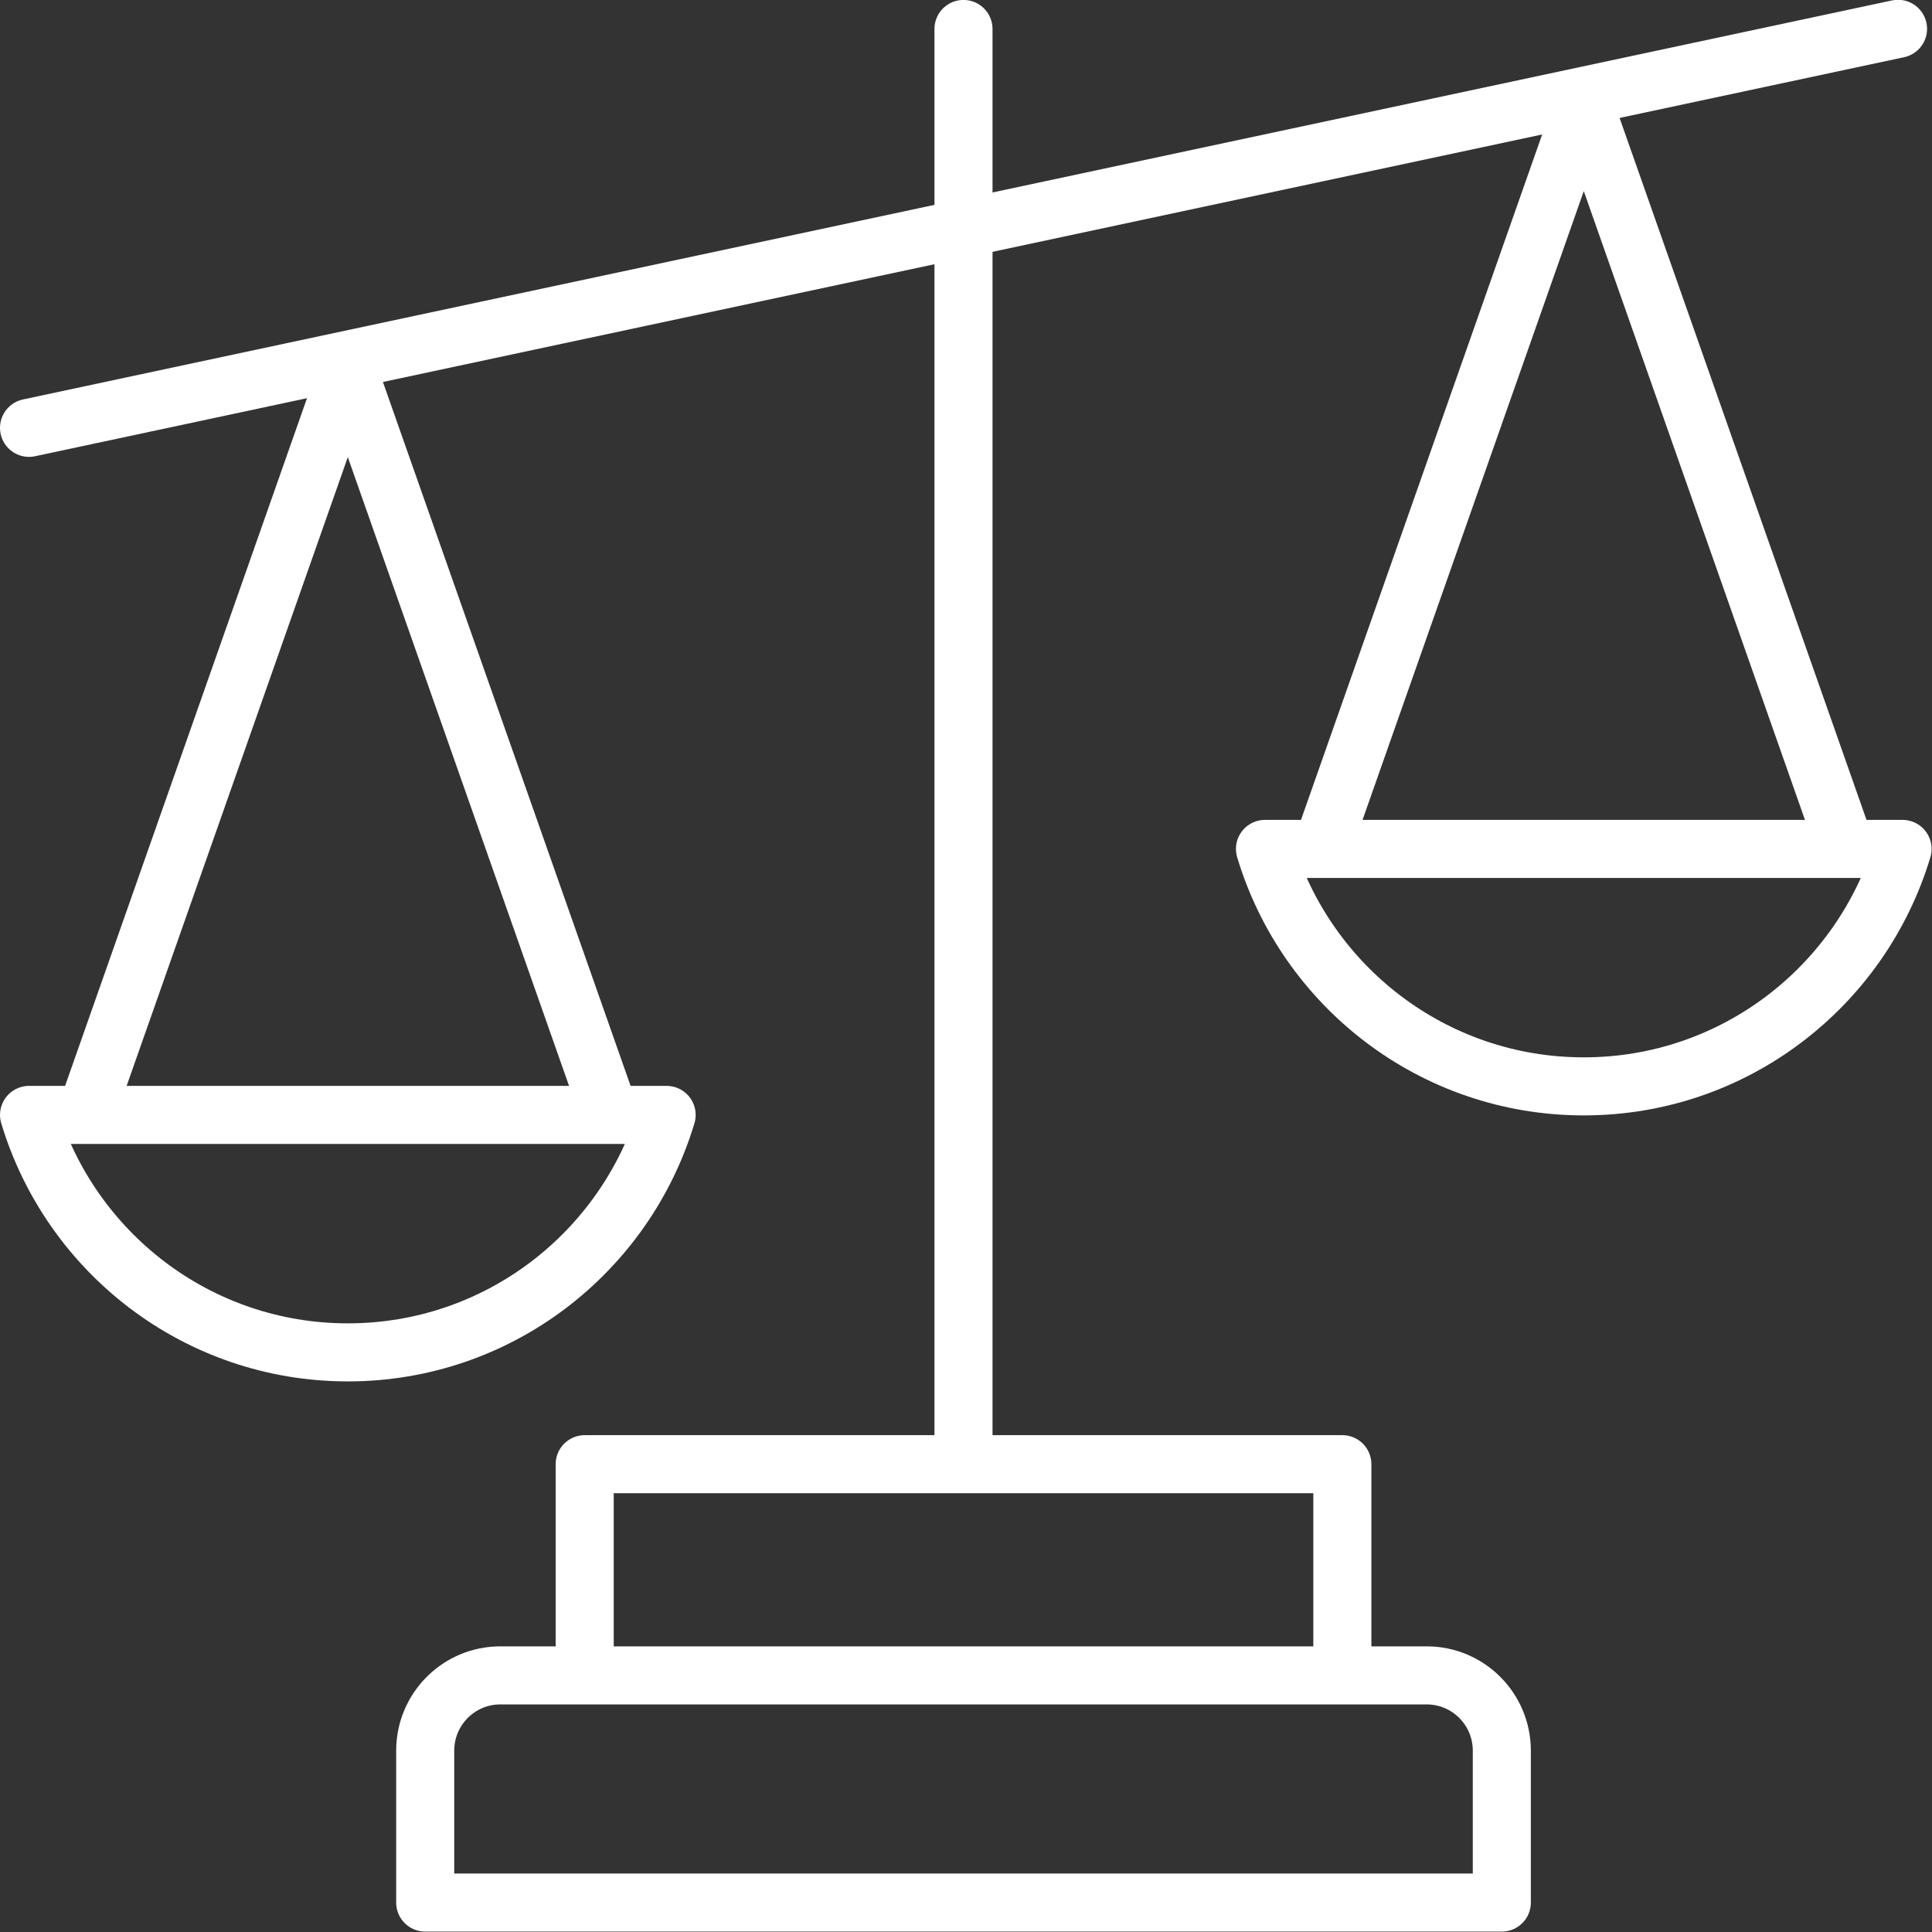
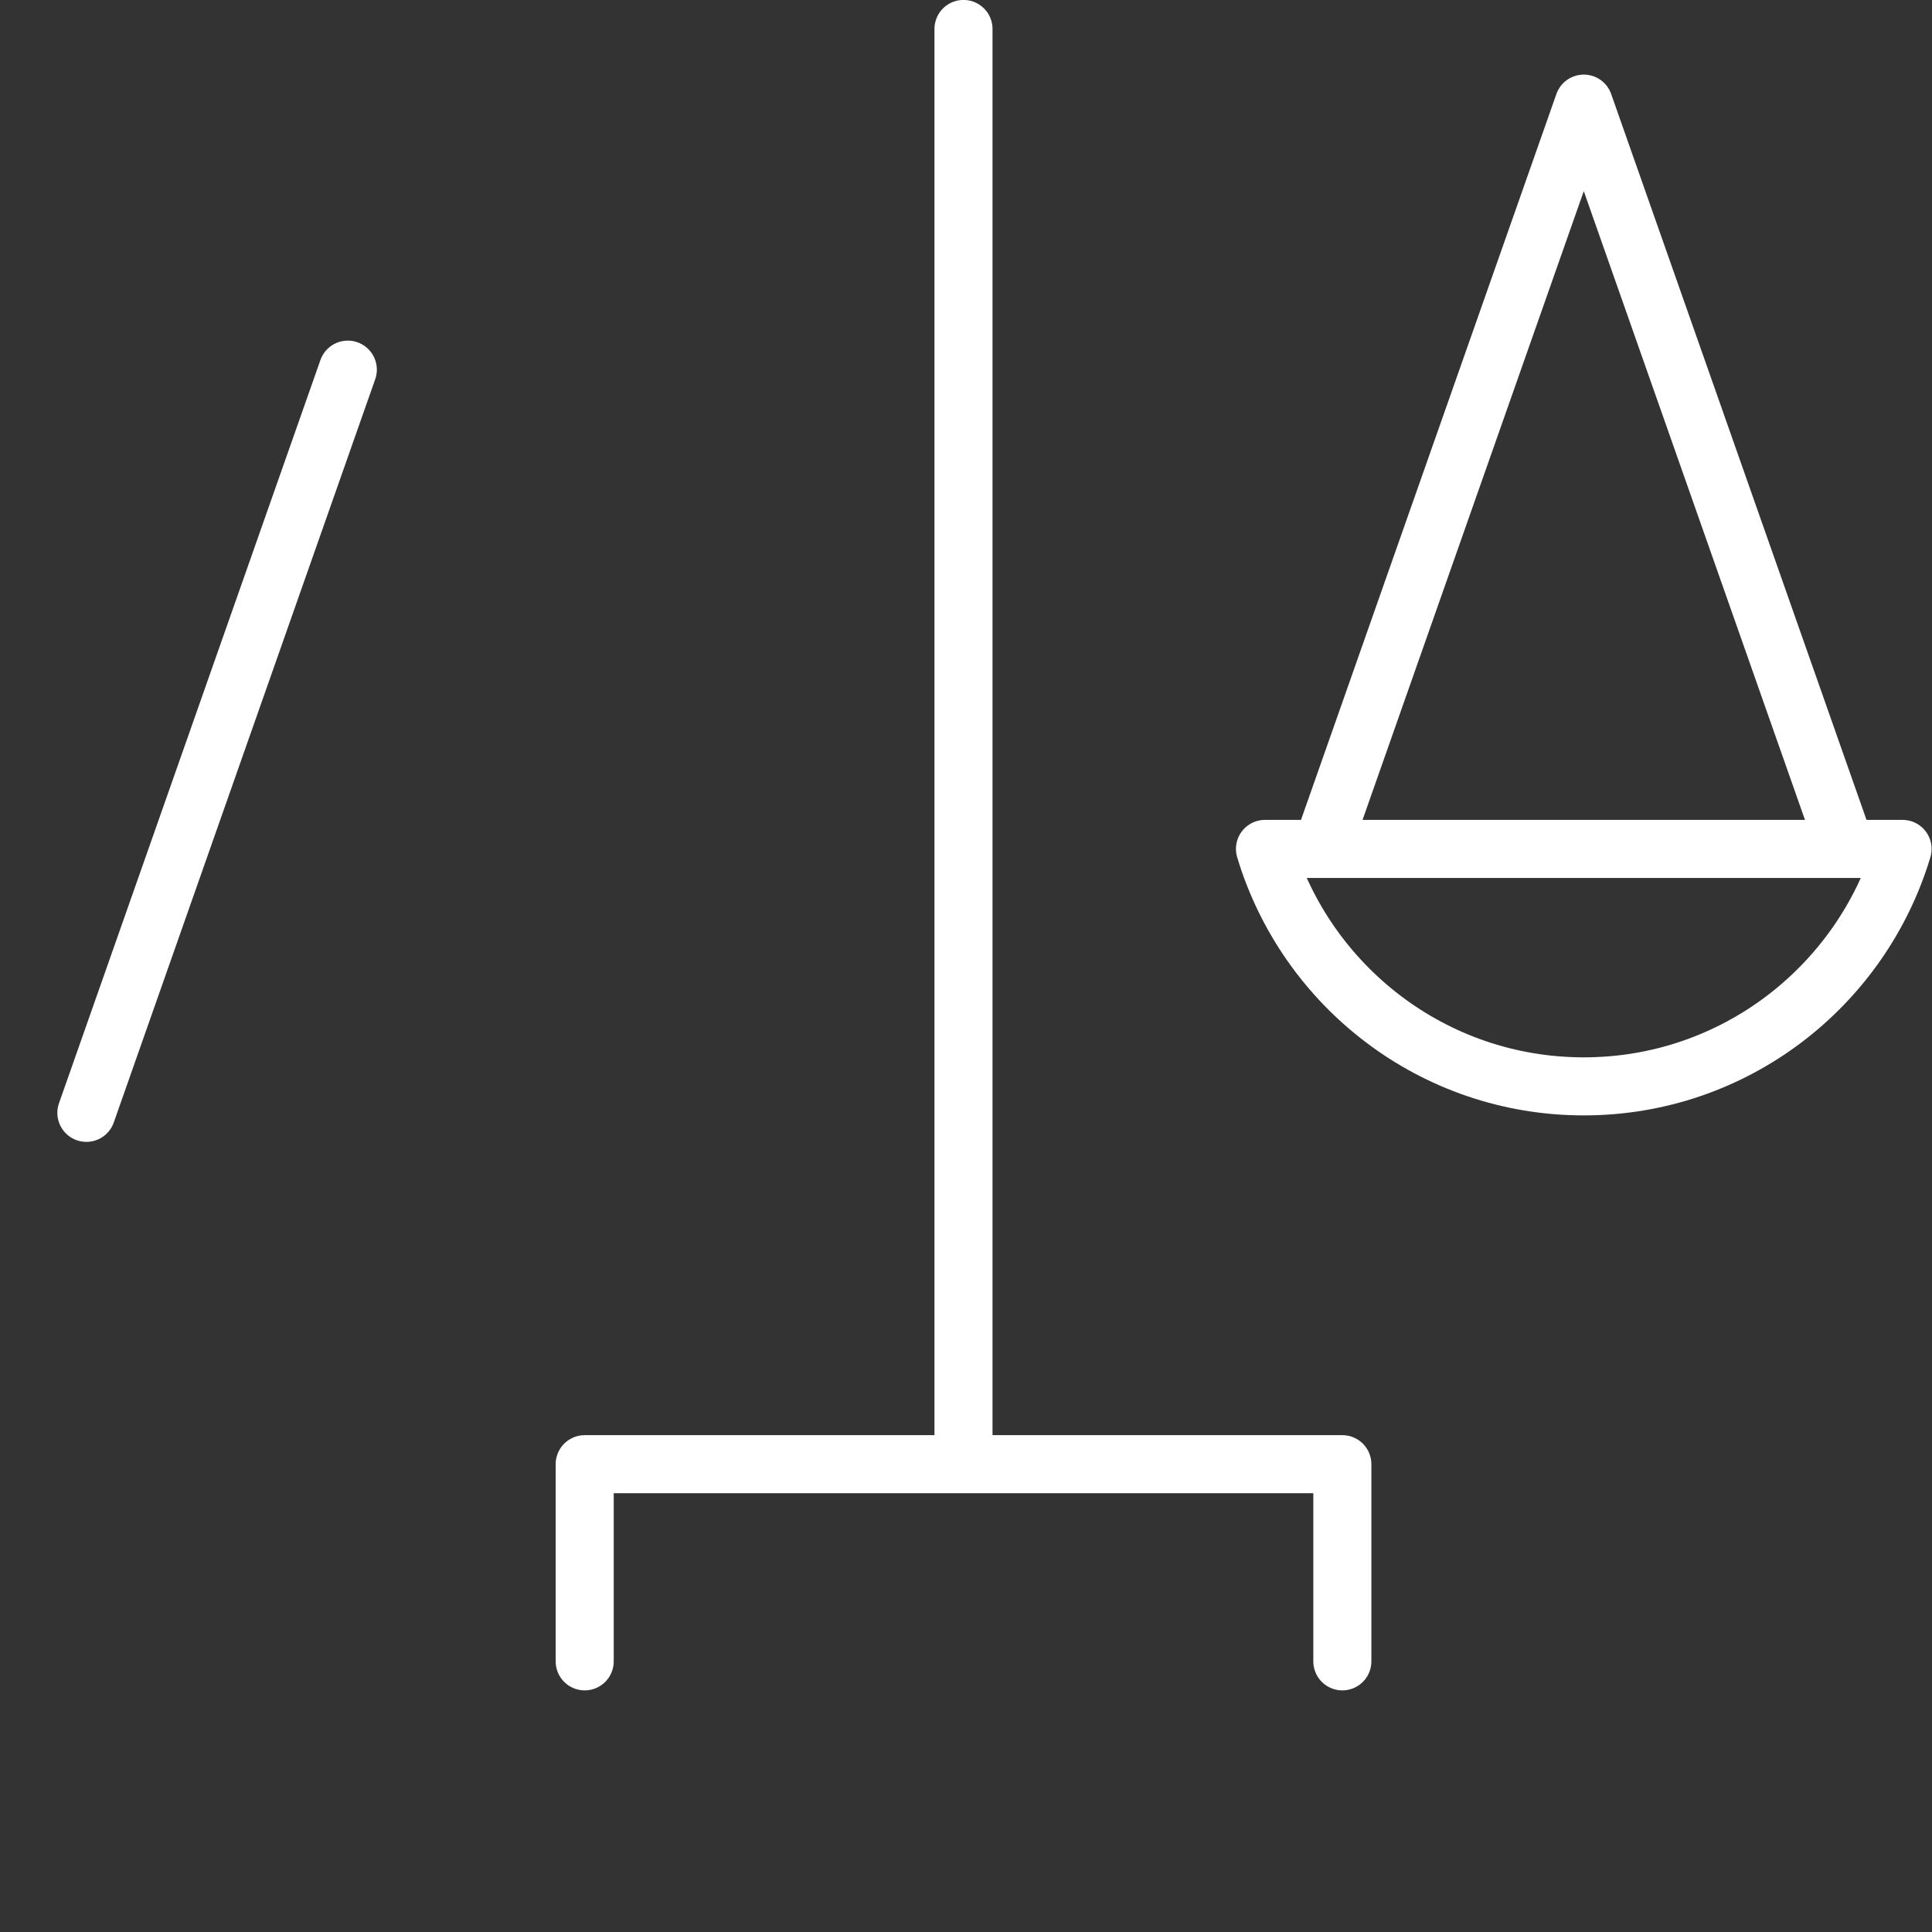
<svg xmlns="http://www.w3.org/2000/svg" width="100%" height="100%" viewBox="0 0 104 104" version="1.1" xml:space="preserve" style="fill-rule:evenodd;clip-rule:evenodd;stroke-linecap:round;stroke-linejoin:round;stroke-miterlimit:10;">
  <rect x="0" y="0" width="104" height="104" fill="#333333" stroke="none" />
  <g transform="matrix(0.75,0,0,0.75,0,0)">
    <g transform="matrix(-4.075,0.87,0.87,4.075,6.547,44.391)">
-       <path d="M-32.557,-3.435L0.362,-3.435" style="fill:none;fill-rule:nonzero;stroke:white;stroke-width:1px;" />
-     </g>
+       </g>
    <g transform="matrix(4.167,0,0,4.167,102.399,136.554)">
-       <path d="M0,-3.913L-15.956,-3.913C-16.671,-3.913 -17.25,-3.332 -17.25,-2.616L-17.25,0L1.294,0L1.294,-2.616C1.294,-3.332 0.715,-3.913 0,-3.913Z" style="fill:none;fill-rule:nonzero;stroke:white;stroke-width:1px;" />
-     </g>
+       </g>
    <g transform="matrix(4.167,0,0,4.167,96.345,105.09)">
      <path d="M0,3.396L0,0L-13.05,0L-13.05,3.396" style="fill:none;fill-rule:nonzero;stroke:white;stroke-width:1px;" />
    </g>
    <g transform="matrix(4.167,0,0,4.167,6.2,26.531)">
-       <path d="M0,12.801L4.503,0L9.007,12.801" style="fill:none;fill-rule:nonzero;stroke:white;stroke-width:1px;" />
+       <path d="M0,12.801L4.503,0" style="fill:none;fill-rule:nonzero;stroke:white;stroke-width:1px;" />
    </g>
    <g transform="matrix(4.167,0,0,4.167,2.085,97.065)">
-       <path d="M0,-4.09C0.711,-1.724 2.899,0 5.491,0C8.083,0 10.271,-1.724 10.982,-4.09L0,-4.09Z" style="fill:none;fill-rule:nonzero;stroke:white;stroke-width:1px;" />
-     </g>
+       </g>
    <g transform="matrix(4.167,0,0,4.167,132.438,7.438)">
      <path d="M0,12.801L-4.503,0L-9.007,12.801" style="fill:none;fill-rule:nonzero;stroke:white;stroke-width:1px;" />
    </g>
    <g transform="matrix(4.167,0,0,4.167,136.554,77.973)">
      <path d="M0,-4.09C-0.711,-1.724 -2.899,0 -5.491,0C-8.083,0 -10.271,-1.724 -10.982,-4.09L0,-4.09Z" style="fill:none;fill-rule:nonzero;stroke:white;stroke-width:1px;" />
    </g>
    <g transform="matrix(0,4.167,4.167,0,120.349,53.275)">
      <path d="M-12.286,-12.286L12.286,-12.286" style="fill:none;fill-rule:nonzero;stroke:white;stroke-width:1px;" />
    </g>
  </g>
</svg>